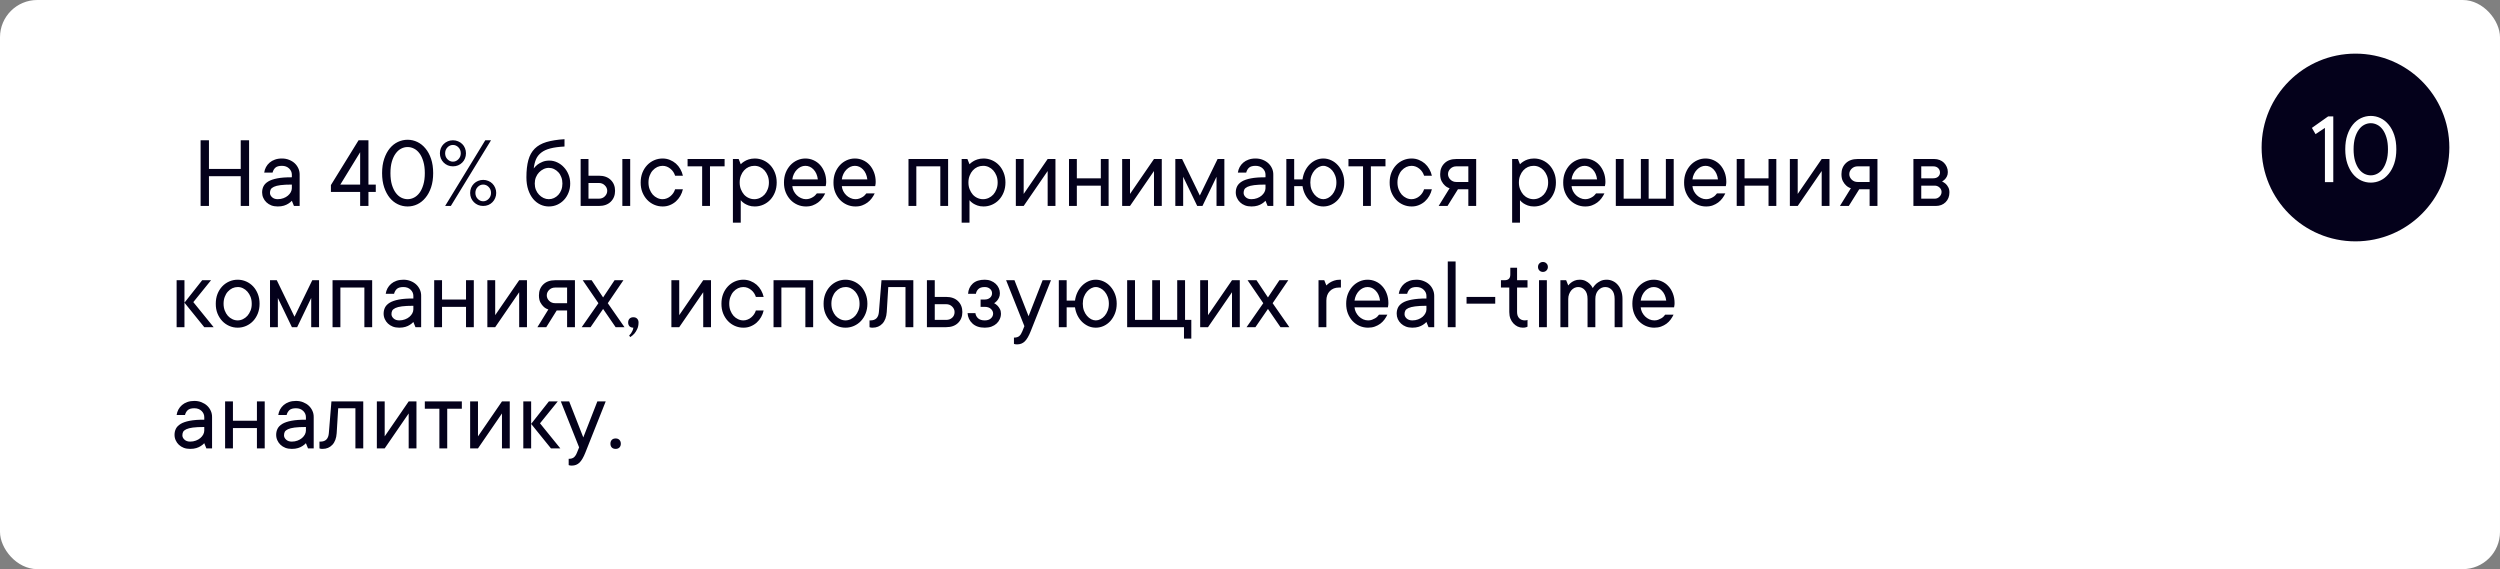
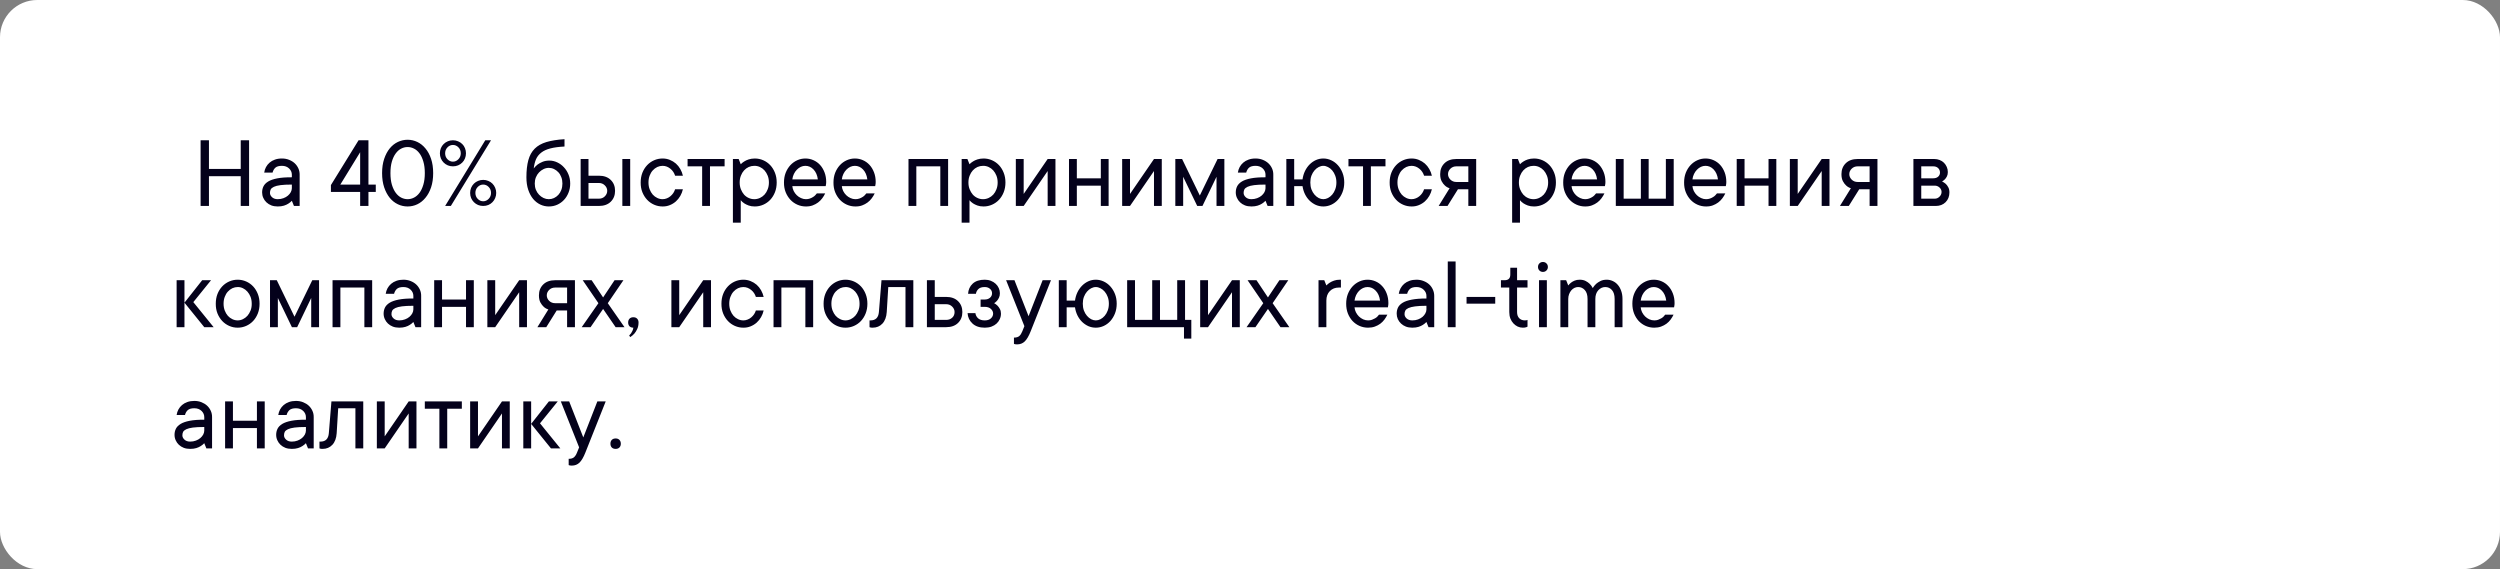
<svg xmlns="http://www.w3.org/2000/svg" viewBox="0 0 495 112.688" fill="none">
  <rect x="0" y="0" width="495" height="112.688" fill="#808080" stroke="none" />
  <rect width="495" height="112.688" rx="7.375" fill="white" />
-   <circle cx="466.385" cy="29.204" r="18.585" fill="#04011B" />
  <path d="M49.318 27.773V40.779H47.665V34.891H41.373V40.779H39.719V27.773H41.373V33.449H47.665V27.773H49.318ZM55.822 31.382C56.333 31.382 56.806 31.47 57.243 31.645C57.68 31.819 58.05 32.048 58.352 32.33C58.662 32.619 58.904 32.959 59.078 33.349C59.253 33.732 59.337 34.145 59.331 34.589V40.779H58.201L57.788 39.751C57.58 39.973 57.344 40.164 57.082 40.326C56.847 40.48 56.558 40.611 56.215 40.719C55.872 40.827 55.465 40.88 54.995 40.88C54.524 40.88 54.101 40.81 53.724 40.669C53.348 40.521 53.025 40.319 52.757 40.064C52.487 39.808 52.279 39.513 52.131 39.176C51.977 38.84 51.9 38.481 51.9 38.097C51.9 37.654 51.99 37.251 52.172 36.888C52.353 36.525 52.662 36.209 53.099 35.94C53.543 35.671 54.145 35.462 54.904 35.315C55.67 35.167 56.632 35.096 57.788 35.103V34.589C57.788 34.118 57.606 33.708 57.243 33.358C56.88 33.009 56.407 32.834 55.822 32.834C55.243 32.834 54.817 32.952 54.541 33.187C54.266 33.429 54.074 33.758 53.967 34.175H52.313C52.367 33.792 52.484 33.429 52.666 33.086C52.847 32.75 53.086 32.455 53.382 32.199C53.677 31.944 54.027 31.745 54.43 31.604C54.834 31.456 55.297 31.382 55.822 31.382ZM54.995 39.438C55.405 39.438 55.785 39.371 56.134 39.237C56.477 39.109 56.77 38.941 57.011 38.733C57.254 38.524 57.441 38.296 57.576 38.047C57.711 37.792 57.781 37.533 57.788 37.271V36.545C56.853 36.545 56.104 36.582 55.539 36.656C54.975 36.73 54.538 36.84 54.228 36.989C53.919 37.136 53.711 37.308 53.603 37.503C53.502 37.704 53.452 37.936 53.452 38.198C53.452 38.514 53.593 38.8 53.876 39.056C54.151 39.311 54.524 39.438 54.995 39.438ZM74.404 37.997H72.952V40.779H71.309V37.997H65.521V36.645L70.996 27.773H72.952V36.545H74.404V37.997ZM71.309 36.545V30.142L67.386 36.545H71.309ZM77.308 34.276C77.308 35.157 77.402 35.92 77.591 36.565C77.785 37.21 78.041 37.748 78.357 38.178C78.673 38.602 79.032 38.917 79.436 39.126C79.846 39.334 80.269 39.438 80.706 39.438C81.15 39.438 81.573 39.334 81.977 39.126C82.386 38.917 82.749 38.602 83.066 38.178C83.381 37.748 83.633 37.21 83.822 36.565C84.016 35.92 84.114 35.157 84.114 34.276C84.114 33.395 84.016 32.633 83.822 31.987C83.633 31.335 83.381 30.797 83.066 30.374C82.749 29.944 82.386 29.628 81.977 29.426C81.573 29.218 81.15 29.114 80.706 29.114C80.262 29.114 79.839 29.218 79.436 29.426C79.032 29.628 78.673 29.944 78.357 30.374C78.041 30.797 77.785 31.335 77.591 31.987C77.402 32.633 77.308 33.395 77.308 34.276ZM85.767 34.276C85.767 35.338 85.63 36.279 85.354 37.099C85.079 37.913 84.706 38.602 84.235 39.166C83.771 39.731 83.237 40.158 82.632 40.447C82.027 40.736 81.385 40.88 80.706 40.88C80.034 40.88 79.392 40.736 78.78 40.447C78.168 40.158 77.631 39.731 77.167 39.166C76.71 38.602 76.344 37.913 76.068 37.099C75.792 36.279 75.654 35.338 75.654 34.276C75.654 33.214 75.792 32.273 76.068 31.453C76.344 30.633 76.71 29.944 77.167 29.386C77.631 28.821 78.168 28.395 78.78 28.105C79.392 27.817 80.034 27.672 80.706 27.672C81.378 27.672 82.017 27.817 82.622 28.105C83.234 28.395 83.771 28.821 84.235 29.386C84.706 29.944 85.079 30.633 85.354 31.453C85.63 32.273 85.767 33.214 85.767 34.276ZM88.137 40.779L96.082 27.773H97.222L89.266 40.779H88.137ZM88.137 30.354C88.137 30.825 88.292 31.218 88.601 31.534C88.91 31.849 89.27 32.008 89.68 32.008C90.09 32.008 90.449 31.849 90.758 31.534C91.075 31.211 91.233 30.818 91.233 30.354C91.233 29.884 91.078 29.49 90.769 29.174C90.46 28.858 90.097 28.7 89.68 28.7C89.27 28.7 88.91 28.858 88.601 29.174C88.292 29.49 88.137 29.884 88.137 30.354ZM92.261 30.354C92.261 30.71 92.197 31.046 92.069 31.362C91.942 31.678 91.76 31.954 91.525 32.189C91.29 32.424 91.014 32.609 90.698 32.743C90.382 32.871 90.043 32.935 89.68 32.935C89.323 32.935 88.987 32.871 88.671 32.743C88.356 32.609 88.08 32.424 87.845 32.189C87.609 31.954 87.424 31.678 87.29 31.362C87.162 31.046 87.099 30.71 87.099 30.354C87.099 29.998 87.162 29.662 87.29 29.346C87.424 29.023 87.609 28.747 87.845 28.519C88.08 28.284 88.356 28.102 88.671 27.974C88.987 27.84 89.323 27.773 89.68 27.773C90.036 27.773 90.372 27.84 90.688 27.974C91.011 28.102 91.29 28.284 91.525 28.519C91.76 28.747 91.942 29.023 92.069 29.346C92.197 29.662 92.261 29.998 92.261 30.354ZM94.126 38.198C94.126 38.669 94.281 39.062 94.59 39.378C94.899 39.694 95.259 39.852 95.669 39.852C96.079 39.852 96.439 39.694 96.748 39.378C97.064 39.062 97.222 38.669 97.222 38.198C97.222 37.728 97.067 37.334 96.758 37.019C96.449 36.703 96.086 36.545 95.669 36.545C95.259 36.545 94.899 36.703 94.59 37.019C94.281 37.334 94.126 37.728 94.126 38.198ZM98.25 38.198C98.25 38.554 98.183 38.891 98.049 39.206C97.921 39.523 97.739 39.798 97.504 40.033C97.275 40.269 97.003 40.453 96.687 40.588C96.371 40.716 96.032 40.779 95.669 40.779C95.313 40.779 94.977 40.716 94.66 40.588C94.345 40.453 94.069 40.269 93.834 40.033C93.599 39.798 93.414 39.523 93.279 39.206C93.151 38.891 93.088 38.554 93.088 38.198C93.088 37.842 93.151 37.506 93.279 37.19C93.414 36.874 93.599 36.599 93.834 36.363C94.069 36.128 94.345 35.947 94.66 35.819C94.977 35.684 95.313 35.617 95.669 35.617C96.025 35.617 96.361 35.684 96.677 35.819C97 35.947 97.275 36.128 97.504 36.363C97.739 36.599 97.921 36.874 98.049 37.19C98.183 37.506 98.25 37.842 98.25 38.198ZM105.681 33.349C105.889 33.073 106.141 32.818 106.437 32.582C106.7 32.387 107.022 32.209 107.405 32.048C107.795 31.88 108.252 31.796 108.776 31.796C109.314 31.796 109.832 31.913 110.329 32.149C110.834 32.384 111.274 32.706 111.65 33.117C112.033 33.52 112.336 33.997 112.558 34.548C112.786 35.093 112.9 35.691 112.9 36.343C112.9 36.989 112.79 37.587 112.568 38.138C112.353 38.689 112.053 39.17 111.67 39.58C111.294 39.983 110.847 40.302 110.329 40.538C109.819 40.766 109.264 40.88 108.666 40.88C108.074 40.88 107.51 40.753 106.972 40.497C106.441 40.242 105.97 39.872 105.56 39.388C105.157 38.898 104.834 38.296 104.592 37.583C104.35 36.864 104.229 36.037 104.229 35.103C104.229 33.765 104.357 32.633 104.612 31.705C104.868 30.777 105.288 30.021 105.873 29.436C106.457 28.852 107.231 28.415 108.192 28.125C109.16 27.837 110.353 27.648 111.771 27.561V29.013C110.655 29.067 109.724 29.191 108.978 29.386C108.239 29.574 107.637 29.85 107.173 30.213C106.71 30.569 106.364 31.006 106.135 31.523C105.913 32.041 105.762 32.65 105.681 33.349ZM108.666 39.438C109.022 39.438 109.361 39.364 109.684 39.217C110.013 39.062 110.302 38.85 110.551 38.581C110.8 38.312 110.995 37.99 111.136 37.614C111.284 37.23 111.358 36.807 111.358 36.343C111.358 35.873 111.284 35.449 111.136 35.073C110.995 34.69 110.8 34.367 110.551 34.105C110.302 33.836 110.017 33.624 109.694 33.469C109.371 33.315 109.028 33.237 108.666 33.237C108.309 33.237 107.963 33.318 107.627 33.48C107.291 33.641 106.992 33.859 106.73 34.135C106.468 34.41 106.259 34.736 106.105 35.113C105.957 35.489 105.883 35.9 105.883 36.343C105.883 36.787 105.957 37.197 106.105 37.573C106.259 37.95 106.468 38.276 106.73 38.551C106.992 38.827 107.291 39.045 107.627 39.206C107.963 39.361 108.309 39.438 108.666 39.438ZM124.778 31.483V40.779H123.225V31.483H124.778ZM118.587 34.79C119.575 34.79 120.355 35.069 120.926 35.627C121.498 36.185 121.783 36.904 121.783 37.785C121.783 38.666 121.498 39.385 120.926 39.943C120.355 40.501 119.575 40.779 118.587 40.779H114.968V31.483H116.52V34.79H118.587ZM118.587 39.338C119.058 39.338 119.448 39.183 119.757 38.874C120.073 38.558 120.231 38.195 120.231 37.785C120.231 37.375 120.073 37.015 119.757 36.706C119.441 36.39 119.051 36.232 118.587 36.232H116.52V39.338H118.587ZM131.19 32.834C130.834 32.834 130.485 32.911 130.142 33.066C129.806 33.227 129.507 33.453 129.245 33.742C128.982 34.031 128.778 34.377 128.63 34.78C128.475 35.184 128.398 35.634 128.398 36.131C128.398 36.629 128.475 37.079 128.63 37.483C128.784 37.886 128.989 38.235 129.245 38.531C129.507 38.82 129.806 39.042 130.142 39.197C130.478 39.358 130.828 39.438 131.19 39.438C131.493 39.438 131.779 39.382 132.048 39.267C132.316 39.16 132.555 39.015 132.763 38.834C132.979 38.652 133.163 38.447 133.318 38.218C133.473 37.983 133.59 37.734 133.671 37.472H135.214C135.106 37.943 134.935 38.383 134.7 38.793C134.464 39.203 134.172 39.566 133.822 39.882C133.473 40.191 133.073 40.437 132.622 40.618C132.172 40.8 131.695 40.887 131.19 40.88C130.599 40.88 130.038 40.763 129.507 40.528C128.976 40.292 128.515 39.966 128.125 39.55C127.736 39.133 127.423 38.635 127.188 38.057C126.959 37.479 126.848 36.837 126.855 36.131C126.855 35.432 126.966 34.794 127.188 34.216C127.416 33.638 127.729 33.137 128.125 32.713C128.515 32.297 128.976 31.971 129.507 31.735C130.038 31.5 130.599 31.382 131.19 31.382C131.702 31.382 132.179 31.473 132.622 31.654C133.073 31.836 133.473 32.078 133.822 32.38C134.172 32.69 134.464 33.053 134.7 33.469C134.935 33.88 135.106 34.32 135.214 34.79H133.671C133.59 34.528 133.473 34.279 133.318 34.044C133.163 33.809 132.979 33.604 132.763 33.429C132.548 33.248 132.31 33.103 132.048 32.995C131.779 32.888 131.493 32.834 131.19 32.834ZM136.141 31.483H143.471V32.935H140.578V40.779H139.025V32.935H136.141V31.483ZM146.456 36.131C146.456 36.629 146.537 37.079 146.698 37.483C146.859 37.886 147.068 38.235 147.323 38.531C147.585 38.82 147.891 39.042 148.241 39.197C148.59 39.358 148.96 39.438 149.35 39.438C149.733 39.438 150.102 39.358 150.459 39.197C150.809 39.035 151.114 38.813 151.376 38.531C151.638 38.242 151.847 37.892 152.001 37.483C152.163 37.079 152.244 36.629 152.244 36.131C152.244 35.634 152.163 35.184 152.001 34.78C151.84 34.377 151.632 34.031 151.376 33.742C151.114 33.453 150.809 33.227 150.459 33.066C150.109 32.905 149.739 32.828 149.35 32.834C148.966 32.834 148.597 32.911 148.241 33.066C147.891 33.227 147.585 33.453 147.323 33.742C147.061 34.031 146.852 34.377 146.698 34.78C146.537 35.184 146.456 35.634 146.456 36.131ZM146.668 32.522C146.863 32.313 147.095 32.129 147.363 31.967C147.599 31.812 147.888 31.678 148.231 31.564C148.573 31.45 148.98 31.389 149.451 31.382C150.042 31.382 150.603 31.5 151.135 31.735C151.666 31.971 152.126 32.297 152.516 32.713C152.905 33.13 153.215 33.631 153.443 34.216C153.672 34.794 153.786 35.432 153.786 36.131C153.786 36.831 153.672 37.472 153.443 38.057C153.215 38.635 152.905 39.133 152.516 39.55C152.126 39.966 151.666 40.292 151.135 40.528C150.603 40.763 150.042 40.88 149.451 40.88C148.98 40.88 148.573 40.816 148.231 40.689C147.888 40.561 147.599 40.42 147.363 40.265C147.088 40.084 146.856 39.876 146.668 39.64V44.087H145.115V31.483H146.254L146.668 32.522ZM163.385 38.299C163.231 38.629 163.036 38.951 162.8 39.267C162.565 39.583 162.289 39.859 161.974 40.094C161.657 40.329 161.301 40.521 160.905 40.669C160.508 40.816 160.061 40.887 159.564 40.88C158.972 40.88 158.411 40.763 157.88 40.528C157.349 40.292 156.888 39.966 156.499 39.55C156.108 39.133 155.796 38.635 155.561 38.057C155.332 37.479 155.221 36.837 155.228 36.131C155.228 35.432 155.339 34.794 155.561 34.216C155.789 33.638 156.099 33.137 156.488 32.713C156.871 32.297 157.322 31.971 157.839 31.735C158.357 31.5 158.898 31.382 159.463 31.382C160.028 31.382 160.559 31.493 161.056 31.715C161.56 31.937 161.997 32.249 162.367 32.653C162.736 33.056 163.032 33.547 163.254 34.125C163.476 34.696 163.587 35.331 163.587 36.031C163.587 36.165 163.58 36.282 163.566 36.383C163.553 36.477 163.54 36.558 163.526 36.626C163.513 36.706 163.499 36.783 163.486 36.857H156.881C156.909 37.187 156.999 37.509 157.154 37.825C157.315 38.141 157.517 38.417 157.759 38.652C158.001 38.887 158.28 39.075 158.596 39.217C158.911 39.364 159.234 39.438 159.564 39.438C159.853 39.438 160.112 39.398 160.34 39.318C160.569 39.237 160.774 39.139 160.955 39.025C161.143 38.917 161.298 38.797 161.419 38.662C161.54 38.535 161.644 38.413 161.732 38.299H163.385ZM159.463 32.834C159.147 32.834 158.845 32.901 158.555 33.036C158.273 33.17 158.018 33.355 157.789 33.59C157.554 33.826 157.356 34.108 157.194 34.438C157.033 34.767 156.929 35.127 156.881 35.516H161.933C161.826 34.69 161.54 34.034 161.076 33.55C160.619 33.073 160.081 32.834 159.463 32.834ZM173.185 38.299C173.031 38.629 172.836 38.951 172.601 39.267C172.365 39.583 172.09 39.859 171.774 40.094C171.458 40.329 171.102 40.521 170.705 40.669C170.309 40.816 169.862 40.887 169.364 40.88C168.773 40.88 168.211 40.763 167.68 40.528C167.149 40.292 166.689 39.966 166.299 39.55C165.909 39.133 165.596 38.635 165.361 38.057C165.133 37.479 165.022 36.837 165.029 36.131C165.029 35.432 165.139 34.794 165.361 34.216C165.59 33.638 165.899 33.137 166.289 32.713C166.672 32.297 167.122 31.971 167.64 31.735C168.157 31.5 168.699 31.382 169.263 31.382C169.828 31.382 170.359 31.493 170.856 31.715C171.361 31.937 171.798 32.249 172.167 32.653C172.537 33.056 172.833 33.547 173.054 34.125C173.276 34.696 173.387 35.331 173.387 36.031C173.387 36.165 173.381 36.282 173.367 36.383C173.353 36.477 173.34 36.558 173.327 36.626C173.313 36.706 173.3 36.783 173.286 36.857H166.682C166.709 37.187 166.8 37.509 166.954 37.825C167.116 38.141 167.317 38.417 167.559 38.652C167.801 38.887 168.08 39.075 168.396 39.217C168.712 39.364 169.035 39.438 169.364 39.438C169.653 39.438 169.912 39.398 170.141 39.318C170.369 39.237 170.574 39.139 170.756 39.025C170.944 38.917 171.098 38.797 171.219 38.662C171.34 38.535 171.445 38.413 171.532 38.299H173.185ZM169.263 32.834C168.947 32.834 168.645 32.901 168.356 33.036C168.073 33.17 167.818 33.355 167.589 33.59C167.354 33.826 167.156 34.108 166.995 34.438C166.833 34.767 166.729 35.127 166.682 35.516H171.733C171.626 34.69 171.34 34.034 170.876 33.55C170.419 33.073 169.882 32.834 169.263 32.834ZM187.725 31.483V40.779H186.182V32.935H181.433V40.779H179.881V31.483H187.725ZM191.748 36.131C191.748 36.629 191.828 37.079 191.99 37.483C192.151 37.886 192.359 38.235 192.615 38.531C192.877 38.82 193.183 39.042 193.532 39.197C193.882 39.358 194.252 39.438 194.642 39.438C195.025 39.438 195.394 39.358 195.751 39.197C196.1 39.035 196.406 38.813 196.668 38.531C196.93 38.242 197.139 37.892 197.293 37.483C197.455 37.079 197.536 36.629 197.536 36.131C197.536 35.634 197.455 35.184 197.293 34.78C197.132 34.377 196.924 34.031 196.668 33.742C196.406 33.453 196.1 33.227 195.751 33.066C195.401 32.905 195.031 32.828 194.642 32.834C194.258 32.834 193.889 32.911 193.532 33.066C193.183 33.227 192.877 33.453 192.615 33.742C192.353 34.031 192.144 34.377 191.99 34.78C191.828 35.184 191.748 35.634 191.748 36.131ZM191.96 32.522C192.155 32.313 192.387 32.129 192.655 31.967C192.891 31.812 193.18 31.678 193.523 31.564C193.865 31.45 194.272 31.389 194.743 31.382C195.334 31.382 195.895 31.5 196.426 31.735C196.958 31.971 197.418 32.297 197.808 32.713C198.197 33.13 198.507 33.631 198.735 34.216C198.964 34.794 199.078 35.432 199.078 36.131C199.078 36.831 198.964 37.472 198.735 38.057C198.507 38.635 198.197 39.133 197.808 39.55C197.418 39.966 196.958 40.292 196.426 40.528C195.895 40.763 195.334 40.88 194.743 40.88C194.272 40.88 193.865 40.816 193.523 40.689C193.18 40.561 192.891 40.42 192.655 40.265C192.38 40.084 192.148 39.876 191.96 39.64V44.087H190.407V31.483H191.546L191.96 32.522ZM208.98 31.483V40.779H207.437V33.863L202.688 40.779H201.135V31.483H202.688V38.4L207.437 31.483H208.98ZM219.506 31.483V40.779H217.963V36.757H213.214V40.779H211.661V31.483H213.214V35.304H217.963V31.483H219.506ZM230.032 31.483V40.779H228.49V33.863L223.741 40.779H222.188V31.483H223.741V38.4L228.49 31.483H230.032ZM237.05 40.779L234.267 35.002V40.779H232.714V31.483H234.055L237.564 38.712L241.083 31.483H242.424V40.779H240.871V35.002L238.089 40.779H237.05ZM248.605 31.382C249.116 31.382 249.589 31.47 250.028 31.645C250.463 31.819 250.833 32.048 251.135 32.33C251.445 32.619 251.688 32.959 251.863 33.349C252.037 33.732 252.12 34.145 252.113 34.589V40.779H250.985L250.57 39.751C250.363 39.973 250.127 40.164 249.865 40.326C249.63 40.48 249.341 40.611 248.998 40.719C248.655 40.827 248.249 40.88 247.778 40.88C247.308 40.88 246.884 40.81 246.508 40.669C246.131 40.521 245.809 40.319 245.54 40.064C245.271 39.808 245.062 39.513 244.915 39.176C244.76 38.84 244.683 38.481 244.683 38.097C244.683 37.654 244.774 37.251 244.955 36.888C245.137 36.525 245.446 36.209 245.882 35.94C246.326 35.671 246.928 35.462 247.687 35.315C248.453 35.167 249.415 35.096 250.57 35.103V34.589C250.57 34.118 250.39 33.708 250.028 33.358C249.663 33.009 249.19 32.834 248.605 32.834C248.027 32.834 247.6 32.952 247.324 33.187C247.049 33.429 246.857 33.758 246.75 34.175H245.096C245.15 33.792 245.268 33.429 245.449 33.086C245.631 32.75 245.869 32.455 246.165 32.199C246.46 31.944 246.81 31.745 247.214 31.604C247.617 31.456 248.081 31.382 248.605 31.382ZM247.778 39.438C248.188 39.438 248.568 39.371 248.917 39.237C249.26 39.109 249.553 38.941 249.795 38.733C250.037 38.524 250.225 38.296 250.36 38.047C250.493 37.792 250.565 37.533 250.57 37.271V36.545C249.637 36.545 248.887 36.582 248.322 36.656C247.758 36.73 247.321 36.84 247.012 36.989C246.702 37.136 246.494 37.308 246.387 37.503C246.286 37.704 246.236 37.936 246.236 38.198C246.236 38.514 246.376 38.8 246.659 39.056C246.935 39.311 247.308 39.438 247.778 39.438ZM254.695 31.483H256.248V35.516H257.9C257.983 34.925 258.142 34.377 258.385 33.873C258.627 33.369 258.933 32.932 259.303 32.562C259.673 32.192 260.085 31.903 260.543 31.695C261.007 31.486 261.5 31.382 262.025 31.382C262.562 31.382 263.085 31.5 263.587 31.735C264.092 31.971 264.533 32.3 264.91 32.724C265.285 33.14 265.587 33.638 265.815 34.216C266.045 34.794 266.16 35.432 266.16 36.131C266.16 36.831 266.045 37.472 265.815 38.057C265.587 38.635 265.285 39.136 264.91 39.559C264.533 39.976 264.092 40.302 263.587 40.538C263.085 40.766 262.562 40.88 262.025 40.88C261.5 40.88 261.007 40.779 260.543 40.578C260.085 40.37 259.673 40.087 259.303 39.731C258.933 39.368 258.627 38.941 258.385 38.45C258.142 37.953 257.983 37.422 257.9 36.857H256.248V40.779H254.695V31.483ZM259.445 36.131C259.445 36.629 259.517 37.083 259.665 37.492C259.82 37.896 260.022 38.242 260.27 38.531C260.52 38.82 260.795 39.045 261.098 39.206C261.4 39.361 261.71 39.438 262.025 39.438C262.327 39.438 262.632 39.361 262.942 39.206C263.252 39.045 263.53 38.82 263.78 38.531C264.027 38.242 264.228 37.896 264.375 37.492C264.53 37.083 264.608 36.629 264.608 36.131C264.608 35.634 264.53 35.184 264.375 34.78C264.228 34.377 264.027 34.031 263.78 33.742C263.53 33.453 263.252 33.231 262.942 33.076C262.632 32.915 262.327 32.834 262.025 32.834C261.71 32.834 261.4 32.915 261.098 33.076C260.795 33.231 260.52 33.453 260.27 33.742C260.022 34.031 259.82 34.377 259.665 34.78C259.517 35.184 259.445 35.634 259.445 36.131ZM266.995 31.483H274.325V32.935H271.433V40.779H269.88V32.935H266.995V31.483ZM279.488 32.834C279.132 32.834 278.783 32.911 278.44 33.066C278.105 33.227 277.805 33.453 277.543 33.742C277.28 34.031 277.075 34.377 276.928 34.78C276.772 35.184 276.695 35.634 276.695 36.131C276.695 36.629 276.772 37.079 276.928 37.483C277.082 37.886 277.288 38.235 277.543 38.531C277.805 38.82 278.105 39.042 278.44 39.197C278.775 39.358 279.125 39.438 279.488 39.438C279.79 39.438 280.077 39.382 280.345 39.267C280.615 39.16 280.853 39.015 281.062 38.834C281.277 38.652 281.462 38.447 281.615 38.218C281.77 37.983 281.887 37.734 281.97 37.472H283.512C283.405 37.943 283.233 38.383 282.998 38.793C282.762 39.203 282.47 39.566 282.12 39.882C281.77 40.191 281.37 40.437 280.92 40.618C280.47 40.8 279.993 40.887 279.488 40.88C278.897 40.88 278.335 40.763 277.805 40.528C277.272 40.292 276.812 39.966 276.423 39.55C276.033 39.133 275.72 38.635 275.485 38.057C275.257 37.479 275.145 36.837 275.152 36.131C275.152 35.432 275.265 34.794 275.485 34.216C275.715 33.638 276.027 33.137 276.423 32.713C276.812 32.297 277.272 31.971 277.805 31.735C278.335 31.5 278.897 31.382 279.488 31.382C280 31.382 280.478 31.473 280.92 31.654C281.37 31.836 281.77 32.078 282.12 32.38C282.47 32.69 282.762 33.053 282.998 33.469C283.233 33.88 283.405 34.32 283.512 34.79H281.97C281.887 34.528 281.77 34.279 281.615 34.044C281.462 33.809 281.277 33.604 281.062 33.429C280.848 33.248 280.608 33.103 280.345 32.995C280.077 32.888 279.79 32.834 279.488 32.834ZM288.675 37.472L286.608 40.779H284.853L287.02 37.271C286.665 37.163 286.355 36.985 286.092 36.736C285.858 36.528 285.642 36.246 285.447 35.889C285.252 35.526 285.155 35.056 285.155 34.478C285.155 33.597 285.44 32.878 286.012 32.32C286.582 31.762 287.368 31.483 288.363 31.483H292.283V40.779H290.73V37.472H288.675ZM288.363 32.935C287.89 32.935 287.498 33.09 287.183 33.399C286.865 33.708 286.707 34.068 286.707 34.478C286.707 34.888 286.865 35.251 287.183 35.567C287.498 35.876 287.89 36.031 288.363 36.031H290.73V32.935H288.363ZM300.743 36.131C300.743 36.629 300.822 37.079 300.985 37.483C301.147 37.886 301.355 38.235 301.61 38.531C301.873 38.82 302.178 39.042 302.527 39.197C302.877 39.358 303.248 39.438 303.637 39.438C304.02 39.438 304.39 39.358 304.745 39.197C305.095 39.035 305.402 38.813 305.663 38.531C305.925 38.242 306.135 37.892 306.288 37.483C306.45 37.079 306.53 36.629 306.53 36.131C306.53 35.634 306.45 35.184 306.288 34.78C306.127 34.377 305.92 34.031 305.663 33.742C305.402 33.453 305.095 33.227 304.745 33.066C304.397 32.905 304.027 32.828 303.637 32.834C303.252 32.834 302.885 32.911 302.527 33.066C302.178 33.227 301.873 33.453 301.61 33.742C301.348 34.031 301.14 34.377 300.985 34.78C300.822 35.184 300.743 35.634 300.743 36.131ZM300.955 32.522C301.15 32.313 301.382 32.129 301.65 31.967C301.885 31.812 302.175 31.678 302.517 31.564C302.86 31.45 303.267 31.389 303.738 31.382C304.33 31.382 304.89 31.5 305.423 31.735C305.952 31.971 306.413 32.297 306.803 32.713C307.192 33.13 307.502 33.631 307.73 34.216C307.96 34.794 308.072 35.432 308.072 36.131C308.072 36.831 307.96 37.472 307.73 38.057C307.502 38.635 307.192 39.133 306.803 39.55C306.413 39.966 305.952 40.292 305.423 40.528C304.89 40.763 304.33 40.88 303.738 40.88C303.267 40.88 302.86 40.816 302.517 40.689C302.175 40.561 301.885 40.42 301.65 40.265C301.375 40.084 301.142 39.876 300.955 39.64V44.087H299.402V31.483H300.543L300.955 32.522ZM317.673 38.299C317.517 38.629 317.322 38.951 317.087 39.267C316.853 39.583 316.577 39.859 316.26 40.094C315.945 40.329 315.587 40.521 315.192 40.669C314.795 40.816 314.348 40.887 313.85 40.88C313.26 40.88 312.697 40.763 312.168 40.528C311.635 40.292 311.175 39.966 310.785 39.55C310.395 39.133 310.082 38.635 309.848 38.057C309.62 37.479 309.507 36.837 309.515 36.131C309.515 35.432 309.625 34.794 309.848 34.216C310.077 33.638 310.385 33.137 310.775 32.713C311.158 32.297 311.61 31.971 312.127 31.735C312.645 31.5 313.185 31.382 313.75 31.382C314.315 31.382 314.845 31.493 315.342 31.715C315.848 31.937 316.285 32.249 316.652 32.653C317.022 33.056 317.32 33.547 317.54 34.125C317.762 34.696 317.873 35.331 317.873 36.031C317.873 36.165 317.868 36.282 317.853 36.383C317.84 36.477 317.827 36.558 317.812 36.626C317.8 36.706 317.788 36.783 317.772 36.857H311.168C311.195 37.187 311.288 37.509 311.44 37.825C311.603 38.141 311.805 38.417 312.045 38.652C312.288 38.887 312.567 39.075 312.882 39.217C313.197 39.364 313.522 39.438 313.85 39.438C314.14 39.438 314.397 39.398 314.627 39.318C314.855 39.237 315.06 39.139 315.243 39.025C315.43 38.917 315.585 38.797 315.705 38.662C315.827 38.535 315.93 38.413 316.017 38.299H317.673ZM313.75 32.834C313.435 32.834 313.132 32.901 312.842 33.036C312.56 33.17 312.305 33.355 312.075 33.59C311.84 33.826 311.642 34.108 311.48 34.438C311.32 34.767 311.215 35.127 311.168 35.516H316.22C316.113 34.69 315.827 34.034 315.363 33.55C314.905 33.073 314.368 32.834 313.75 32.834ZM331.395 31.483V40.779H319.93V31.483H321.483V39.338H324.892V31.483H326.435V39.338H329.842V31.483H331.395ZM341.608 38.299C341.455 38.629 341.26 38.951 341.025 39.267C340.788 39.583 340.512 39.859 340.197 40.094C339.88 40.329 339.525 40.521 339.127 40.669C338.733 40.816 338.285 40.887 337.788 40.88C337.195 40.88 336.635 40.763 336.103 40.528C335.572 40.292 335.113 39.966 334.723 39.55C334.332 39.133 334.02 38.635 333.785 38.057C333.555 37.479 333.445 36.837 333.452 36.131C333.452 35.432 333.562 34.794 333.785 34.216C334.012 33.638 334.322 33.137 334.712 32.713C335.095 32.297 335.545 31.971 336.062 31.735C336.58 31.5 337.123 31.382 337.688 31.382C338.25 31.382 338.783 31.493 339.28 31.715C339.783 31.937 340.22 32.249 340.59 32.653C340.96 33.056 341.255 33.547 341.478 34.125C341.7 34.696 341.81 35.331 341.81 36.031C341.81 36.165 341.803 36.282 341.79 36.383C341.777 36.477 341.762 36.558 341.75 36.626C341.738 36.706 341.723 36.783 341.71 36.857H335.105C335.132 37.187 335.223 37.509 335.377 37.825C335.54 38.141 335.74 38.417 335.983 38.652C336.225 38.887 336.502 39.075 336.82 39.217C337.135 39.364 337.457 39.438 337.788 39.438C338.077 39.438 338.335 39.398 338.562 39.318C338.793 39.237 338.998 39.139 339.178 39.025C339.368 38.917 339.522 38.797 339.642 38.662C339.762 38.535 339.868 38.413 339.955 38.299H341.608ZM337.688 32.834C337.37 32.834 337.067 32.901 336.78 33.036C336.498 33.17 336.24 33.355 336.012 33.59C335.777 33.826 335.58 34.108 335.418 34.438C335.257 34.767 335.152 35.127 335.105 35.516H340.158C340.05 34.69 339.762 34.034 339.3 33.55C338.842 33.073 338.305 32.834 337.688 32.834ZM351.712 31.483V40.779H350.17V36.757H345.42V40.779H343.868V31.483H345.42V35.304H350.17V31.483H351.712ZM362.238 31.483V40.779H360.695V33.863L355.947 40.779H354.392V31.483H355.947V38.4L360.695 31.483H362.238ZM368.127 37.472L366.06 40.779H364.305L366.473 37.271C366.118 37.163 365.808 36.985 365.545 36.736C365.31 36.528 365.095 36.246 364.9 35.889C364.705 35.526 364.608 35.056 364.608 34.478C364.608 33.597 364.892 32.878 365.465 32.32C366.035 31.762 366.82 31.483 367.815 31.483H371.735V40.779H370.183V37.472H368.127ZM367.815 32.935C367.342 32.935 366.95 33.09 366.635 33.399C366.317 33.708 366.16 34.068 366.16 34.478C366.16 34.888 366.317 35.251 366.635 35.567C366.95 35.876 367.342 36.031 367.815 36.031H370.183V32.935H367.815ZM384.53 35.93C384.793 36.051 385.035 36.209 385.257 36.404C385.438 36.572 385.603 36.794 385.75 37.069C385.905 37.338 385.983 37.681 385.983 38.097C385.983 38.884 385.73 39.529 385.228 40.033C384.723 40.531 384.077 40.779 383.29 40.779H378.855V31.483H382.988C383.373 31.483 383.728 31.55 384.058 31.685C384.387 31.812 384.67 31.994 384.905 32.229C385.14 32.465 385.325 32.74 385.46 33.056C385.6 33.372 385.67 33.708 385.67 34.065C385.67 34.407 385.61 34.693 385.49 34.922C385.375 35.15 385.243 35.342 385.095 35.496C384.928 35.664 384.74 35.809 384.53 35.93ZM380.408 32.935V35.304H382.777C383.188 35.304 383.512 35.197 383.755 34.982C383.998 34.76 384.118 34.491 384.118 34.175C384.118 33.819 383.998 33.523 383.755 33.288C383.52 33.053 383.192 32.935 382.777 32.935H380.408ZM383.09 39.338C383.445 39.338 383.757 39.203 384.027 38.934C384.295 38.666 384.43 38.353 384.43 37.997C384.43 37.842 384.397 37.691 384.33 37.543C384.262 37.388 384.165 37.254 384.038 37.14C383.915 37.019 383.772 36.925 383.603 36.857C383.442 36.79 383.27 36.757 383.09 36.757H380.408V39.338H383.09ZM36.523 64.779H34.971V55.483H36.523V64.779ZM40.445 64.779L36.523 59.93L40.032 55.483H41.786L38.278 59.819L42.3 64.779H40.445ZM44.267 60.131C44.267 60.629 44.344 61.079 44.499 61.483C44.653 61.886 44.858 62.235 45.114 62.531C45.376 62.82 45.675 63.042 46.011 63.197C46.347 63.358 46.697 63.438 47.06 63.438C47.416 63.438 47.762 63.358 48.098 63.197C48.434 63.035 48.73 62.813 48.986 62.531C49.241 62.242 49.449 61.892 49.611 61.483C49.772 61.079 49.849 60.629 49.843 60.131C49.843 59.634 49.765 59.184 49.611 58.78C49.449 58.377 49.241 58.031 48.986 57.742C48.73 57.453 48.434 57.227 48.098 57.066C47.762 56.905 47.416 56.828 47.06 56.834C46.703 56.834 46.354 56.911 46.011 57.066C45.675 57.227 45.376 57.453 45.114 57.742C44.852 58.031 44.647 58.377 44.499 58.78C44.344 59.184 44.267 59.634 44.267 60.131ZM51.395 60.131C51.395 60.831 51.281 61.472 51.053 62.057C50.824 62.635 50.515 63.133 50.125 63.55C49.735 63.966 49.275 64.292 48.743 64.528C48.212 64.763 47.651 64.88 47.06 64.88C46.468 64.88 45.907 64.763 45.376 64.528C44.845 64.292 44.385 63.966 43.995 63.55C43.605 63.133 43.292 62.635 43.057 62.057C42.828 61.479 42.717 60.837 42.724 60.131C42.724 59.432 42.835 58.794 43.057 58.216C43.285 57.638 43.598 57.137 43.995 56.713C44.385 56.297 44.845 55.971 45.376 55.735C45.907 55.5 46.468 55.382 47.06 55.382C47.651 55.382 48.212 55.5 48.743 55.735C49.275 55.971 49.735 56.297 50.125 56.713C50.515 57.13 50.824 57.631 51.053 58.216C51.281 58.794 51.395 59.432 51.395 60.131ZM57.798 64.779L55.015 59.002V64.779H53.462V55.483H54.803L58.312 62.712L61.831 55.483H63.172V64.779H61.619V59.002L58.837 64.779H57.798ZM73.689 55.483V64.779H72.146V56.935H67.397V64.779H65.844V55.483H73.689ZM79.879 55.382C80.39 55.382 80.864 55.47 81.301 55.645C81.738 55.819 82.108 56.048 82.41 56.33C82.719 56.619 82.961 56.959 83.136 57.349C83.311 57.732 83.395 58.145 83.388 58.589V64.779H82.259L81.845 63.751C81.637 63.973 81.402 64.165 81.139 64.326C80.904 64.481 80.615 64.612 80.272 64.719C79.93 64.826 79.523 64.88 79.052 64.88C78.582 64.88 78.159 64.81 77.782 64.669C77.406 64.521 77.083 64.319 76.814 64.064C76.545 63.808 76.337 63.513 76.189 63.176C76.034 62.84 75.957 62.481 75.957 62.097C75.957 61.654 76.048 61.251 76.229 60.888C76.411 60.525 76.72 60.209 77.157 59.94C77.6 59.671 78.202 59.462 78.962 59.315C79.728 59.167 80.689 59.096 81.845 59.103V58.589C81.845 58.118 81.664 57.708 81.301 57.358C80.938 57.009 80.464 56.834 79.879 56.834C79.301 56.834 78.874 56.952 78.599 57.187C78.323 57.429 78.132 57.758 78.024 58.175H76.371C76.424 57.792 76.542 57.429 76.723 57.086C76.905 56.75 77.144 56.455 77.439 56.199C77.735 55.944 78.085 55.745 78.488 55.604C78.891 55.456 79.355 55.382 79.879 55.382ZM79.052 63.438C79.463 63.438 79.842 63.371 80.192 63.237C80.534 63.109 80.827 62.941 81.069 62.733C81.311 62.524 81.499 62.296 81.634 62.047C81.768 61.792 81.839 61.533 81.845 61.271V60.545C80.911 60.545 80.162 60.582 79.597 60.656C79.032 60.73 78.595 60.84 78.286 60.989C77.977 61.136 77.769 61.308 77.661 61.503C77.56 61.704 77.51 61.936 77.51 62.198C77.51 62.514 77.651 62.8 77.933 63.056C78.209 63.311 78.582 63.438 79.052 63.438ZM93.814 55.483V64.779H92.271V60.757H87.522V64.779H85.969V55.483H87.522V59.304H92.271V55.483H93.814ZM104.34 55.483V64.779H102.797V57.863L98.049 64.779H96.496V55.483H98.049V62.4L102.797 55.483H104.34ZM110.228 61.472L108.162 64.779H106.407L108.575 61.271C108.219 61.163 107.909 60.985 107.647 60.736C107.412 60.528 107.197 60.246 107.002 59.889C106.807 59.526 106.71 59.056 106.71 58.478C106.71 57.597 106.995 56.878 107.567 56.32C108.138 55.762 108.921 55.483 109.916 55.483H113.838V64.779H112.285V61.472H110.228ZM109.916 56.935C109.445 56.935 109.052 57.09 108.736 57.399C108.42 57.708 108.262 58.068 108.262 58.478C108.262 58.888 108.42 59.251 108.736 59.567C109.052 59.876 109.445 60.031 109.916 60.031H112.285V56.935H109.916ZM120.341 60.031L123.649 64.779H121.894L119.414 61.17L116.933 64.779H115.179L118.486 60.031L115.381 55.483H117.145L119.414 58.891L121.683 55.483H123.437L120.341 60.031ZM125.403 64.88C125.087 64.88 124.835 64.79 124.647 64.608C124.466 64.42 124.375 64.168 124.375 63.852C124.375 63.536 124.466 63.284 124.647 63.096C124.835 62.907 125.087 62.813 125.403 62.813C125.719 62.813 125.968 62.907 126.149 63.096C126.338 63.284 126.431 63.536 126.431 63.852C126.431 64.349 126.344 64.779 126.169 65.142C126.001 65.505 125.817 65.805 125.615 66.04C125.366 66.316 125.091 66.551 124.788 66.746L124.576 66.433C124.711 66.299 124.835 66.154 124.949 65.999C125.043 65.865 125.134 65.704 125.222 65.516C125.316 65.327 125.376 65.116 125.403 64.88ZM140.779 55.483V64.779H139.237V57.863L134.488 64.779H132.935V55.483H134.488V62.4L139.237 55.483H140.779ZM147.182 56.834C146.826 56.834 146.476 56.911 146.133 57.066C145.797 57.227 145.498 57.453 145.236 57.742C144.974 58.031 144.769 58.377 144.621 58.78C144.466 59.184 144.389 59.634 144.389 60.131C144.389 60.629 144.466 61.079 144.621 61.483C144.775 61.886 144.981 62.235 145.236 62.531C145.498 62.82 145.797 63.042 146.133 63.197C146.47 63.358 146.819 63.438 147.182 63.438C147.484 63.438 147.77 63.382 148.039 63.267C148.308 63.16 148.547 63.015 148.755 62.834C148.97 62.652 149.155 62.447 149.31 62.218C149.464 61.983 149.582 61.734 149.662 61.472H151.205C151.097 61.943 150.926 62.383 150.691 62.793C150.456 63.203 150.163 63.566 149.814 63.882C149.464 64.192 149.064 64.437 148.614 64.618C148.163 64.8 147.686 64.887 147.182 64.88C146.59 64.88 146.029 64.763 145.498 64.528C144.967 64.292 144.507 63.966 144.117 63.55C143.727 63.133 143.414 62.635 143.179 62.057C142.951 61.479 142.839 60.837 142.846 60.131C142.846 59.432 142.957 58.794 143.179 58.216C143.407 57.638 143.72 57.137 144.117 56.713C144.507 56.297 144.967 55.971 145.498 55.735C146.029 55.5 146.59 55.382 147.182 55.382C147.693 55.382 148.17 55.473 148.614 55.654C149.064 55.836 149.464 56.078 149.814 56.38C150.163 56.69 150.456 57.053 150.691 57.469C150.926 57.88 151.097 58.32 151.205 58.79H149.662C149.582 58.528 149.464 58.279 149.31 58.044C149.155 57.809 148.97 57.604 148.755 57.429C148.54 57.248 148.301 57.103 148.039 56.995C147.77 56.888 147.484 56.834 147.182 56.834ZM161.006 55.483V64.779H159.463V56.935H154.714V64.779H153.161V55.483H161.006ZM164.615 60.131C164.615 60.629 164.692 61.079 164.847 61.483C165.001 61.886 165.207 62.235 165.462 62.531C165.724 62.82 166.023 63.042 166.359 63.197C166.696 63.358 167.045 63.438 167.408 63.438C167.764 63.438 168.111 63.358 168.446 63.197C168.783 63.035 169.078 62.813 169.334 62.531C169.589 62.242 169.798 61.892 169.959 61.483C170.12 61.079 170.198 60.629 170.191 60.131C170.191 59.634 170.113 59.184 169.959 58.78C169.798 58.377 169.589 58.031 169.334 57.742C169.078 57.453 168.783 57.227 168.446 57.066C168.111 56.905 167.764 56.828 167.408 56.834C167.052 56.834 166.702 56.911 166.359 57.066C166.023 57.227 165.724 57.453 165.462 57.742C165.2 58.031 164.995 58.377 164.847 58.78C164.692 59.184 164.615 59.634 164.615 60.131ZM171.744 60.131C171.744 60.831 171.63 61.472 171.401 62.057C171.172 62.635 170.863 63.133 170.473 63.55C170.083 63.966 169.623 64.292 169.092 64.528C168.561 64.763 168 64.88 167.408 64.88C166.816 64.88 166.255 64.763 165.724 64.528C165.193 64.292 164.733 63.966 164.343 63.55C163.953 63.133 163.641 62.635 163.405 62.057C163.177 61.479 163.066 60.837 163.072 60.131C163.072 59.432 163.183 58.794 163.405 58.216C163.634 57.638 163.946 57.137 164.343 56.713C164.733 56.297 165.193 55.971 165.724 55.735C166.255 55.5 166.816 55.382 167.408 55.382C168 55.382 168.561 55.5 169.092 55.735C169.623 55.971 170.083 56.297 170.473 56.713C170.863 57.13 171.172 57.631 171.401 58.216C171.63 58.794 171.744 59.432 171.744 60.131ZM180.838 55.483V64.779H179.286V56.834H175.877L175.575 61.785C175.508 62.773 175.222 63.536 174.718 64.074C174.214 64.612 173.569 64.88 172.782 64.88C172.702 64.88 172.624 64.877 172.55 64.87C172.483 64.864 172.416 64.853 172.349 64.84C172.281 64.826 172.221 64.806 172.167 64.779V63.438H172.369C173.377 63.438 173.928 62.887 174.022 61.785L174.536 55.483H180.838ZM187.352 58.79C188.34 58.79 189.12 59.069 189.691 59.627C190.262 60.185 190.548 60.904 190.548 61.785C190.548 62.666 190.262 63.385 189.691 63.943C189.12 64.501 188.34 64.779 187.352 64.779H183.53V55.483H185.083V58.79H187.352ZM187.352 63.338C187.822 63.338 188.215 63.197 188.531 62.914C188.847 62.632 189.006 62.255 189.006 61.785C189.006 61.375 188.847 61.015 188.531 60.706C188.215 60.39 187.822 60.232 187.352 60.232H185.083V63.338H187.352ZM196.84 60.031C197.089 60.165 197.31 60.33 197.505 60.525C197.673 60.693 197.828 60.908 197.969 61.17C198.117 61.432 198.191 61.741 198.191 62.097C198.191 62.481 198.113 62.84 197.959 63.176C197.811 63.513 197.599 63.808 197.324 64.064C197.048 64.319 196.712 64.521 196.315 64.669C195.925 64.81 195.482 64.88 194.984 64.88C193.949 64.88 193.136 64.605 192.544 64.053C191.953 63.502 191.63 62.817 191.577 61.997H193.129C193.183 62.407 193.361 62.749 193.664 63.025C193.966 63.301 194.406 63.438 194.984 63.438C195.509 63.438 195.916 63.304 196.204 63.035C196.494 62.766 196.638 62.454 196.638 62.097C196.638 61.741 196.49 61.429 196.195 61.16C195.899 60.891 195.495 60.757 194.984 60.757H194.158V59.304H194.984C195.394 59.304 195.737 59.19 196.013 58.962C196.288 58.727 196.426 58.427 196.426 58.065C196.426 57.708 196.288 57.416 196.013 57.187C195.744 56.952 195.401 56.834 194.984 56.834C194.406 56.834 193.983 56.969 193.714 57.237C193.445 57.5 193.284 57.812 193.23 58.175H191.677C191.731 57.349 192.037 56.676 192.595 56.159C193.16 55.641 193.956 55.382 194.984 55.382C195.428 55.382 195.832 55.456 196.195 55.604C196.558 55.745 196.873 55.94 197.142 56.189C197.411 56.438 197.616 56.724 197.757 57.046C197.905 57.369 197.979 57.708 197.979 58.065C197.979 58.407 197.918 58.7 197.798 58.941C197.683 59.184 197.552 59.389 197.405 59.557C197.236 59.752 197.048 59.91 196.84 60.031ZM199.209 55.483H200.863L203.656 62.612L206.439 55.483H208.092L204.069 65.606C203.7 66.541 203.31 67.206 202.899 67.603C202.496 67.993 201.992 68.188 201.387 68.188C201.306 68.188 201.229 68.184 201.155 68.177C201.088 68.171 201.021 68.161 200.953 68.147C200.886 68.134 200.822 68.114 200.762 68.087V66.847C201.232 66.847 201.585 66.742 201.821 66.534C202.056 66.326 202.254 66.016 202.416 65.606L202.829 64.578L199.209 55.483ZM209.645 55.483H211.198V59.516H212.851C212.932 58.925 213.093 58.377 213.335 57.873C213.577 57.369 213.883 56.932 214.253 56.562C214.623 56.192 215.036 55.903 215.493 55.695C215.957 55.486 216.451 55.382 216.975 55.382C217.513 55.382 218.034 55.5 218.538 55.735C219.042 55.971 219.482 56.3 219.859 56.724C220.235 57.14 220.538 57.638 220.766 58.216C220.995 58.794 221.109 59.432 221.109 60.131C221.109 60.831 220.995 61.472 220.766 62.057C220.538 62.635 220.235 63.136 219.859 63.559C219.482 63.976 219.042 64.302 218.538 64.537C218.034 64.766 217.513 64.88 216.975 64.88C216.451 64.88 215.957 64.779 215.493 64.578C215.036 64.37 214.623 64.087 214.253 63.731C213.883 63.368 213.577 62.941 213.335 62.45C213.093 61.953 212.932 61.422 212.851 60.857H211.198V64.779H209.645V55.483ZM214.394 60.131C214.394 60.629 214.468 61.083 214.616 61.492C214.77 61.896 214.972 62.242 215.221 62.531C215.47 62.82 215.745 63.045 216.048 63.206C216.35 63.361 216.659 63.438 216.975 63.438C217.278 63.438 217.583 63.361 217.893 63.206C218.202 63.045 218.481 62.82 218.73 62.531C218.978 62.242 219.177 61.896 219.325 61.492C219.479 61.083 219.556 60.629 219.556 60.131C219.556 59.634 219.479 59.184 219.325 58.78C219.177 58.377 218.978 58.031 218.73 57.742C218.481 57.453 218.202 57.231 217.893 57.076C217.583 56.915 217.278 56.834 216.975 56.834C216.659 56.834 216.35 56.915 216.048 57.076C215.745 57.231 215.47 57.453 215.221 57.742C214.972 58.031 214.77 58.377 214.616 58.78C214.468 59.184 214.394 59.634 214.394 60.131ZM234.429 67.048V64.779H223.176V55.483H224.729V63.338H228.137V55.483H229.679V63.338H233.088V55.483H234.64V63.338H235.88V67.048H234.429ZM245.479 55.483V64.779H243.936V57.863L239.188 64.779H237.635V55.483H239.188V62.4L243.936 55.483H245.479ZM251.982 60.031L255.29 64.779H253.535L251.055 61.17L248.575 64.779H246.82L250.127 60.031L247.022 55.483H248.786L251.055 58.891L253.322 55.483H255.077L251.982 60.031ZM265.502 56.935H265.09C264.358 56.935 263.762 57.17 263.305 57.641C262.848 58.105 262.62 58.73 262.62 59.516V64.779H261.067V55.483H262.207L262.62 56.522C262.815 56.313 263.04 56.129 263.295 55.967C263.53 55.812 263.812 55.678 264.142 55.564C264.473 55.443 264.858 55.382 265.303 55.382H265.502V56.935ZM274.7 62.299C274.545 62.629 274.35 62.955 274.115 63.277C273.88 63.593 273.603 63.869 273.288 64.104C272.973 64.332 272.613 64.521 272.207 64.669C271.812 64.81 271.368 64.88 270.877 64.88C270.288 64.88 269.725 64.766 269.195 64.537C268.663 64.302 268.2 63.976 267.803 63.559C267.413 63.136 267.103 62.635 266.875 62.057C266.652 61.479 266.543 60.837 266.543 60.131C266.543 59.432 266.652 58.794 266.875 58.216C267.103 57.638 267.41 57.14 267.793 56.724C268.183 56.3 268.635 55.971 269.152 55.735C269.67 55.5 270.212 55.382 270.777 55.382C271.342 55.382 271.873 55.493 272.37 55.715C272.875 55.937 273.31 56.253 273.68 56.663C274.058 57.066 274.353 57.553 274.567 58.125C274.79 58.696 274.9 59.331 274.9 60.031C274.9 60.165 274.895 60.282 274.88 60.383C274.868 60.477 274.855 60.558 274.84 60.626C274.827 60.706 274.812 60.783 274.8 60.857H268.195C268.223 61.187 268.312 61.509 268.467 61.825C268.63 62.141 268.827 62.417 269.062 62.652C269.305 62.887 269.585 63.079 269.9 63.227C270.223 63.368 270.548 63.438 270.877 63.438C271.168 63.438 271.423 63.398 271.645 63.318C271.873 63.23 272.08 63.133 272.27 63.025C272.457 62.917 272.613 62.8 272.733 62.672C272.86 62.538 272.965 62.413 273.045 62.299H274.7ZM270.777 56.834C270.46 56.834 270.158 56.901 269.87 57.036C269.587 57.17 269.327 57.355 269.092 57.59C268.865 57.826 268.67 58.108 268.507 58.438C268.353 58.767 268.25 59.127 268.195 59.516H273.248C273.14 58.69 272.855 58.038 272.39 57.56C271.933 57.076 271.395 56.834 270.777 56.834ZM280.467 55.382C280.978 55.382 281.447 55.47 281.877 55.645C282.315 55.812 282.688 56.041 282.998 56.33C283.308 56.619 283.545 56.959 283.712 57.349C283.887 57.732 283.975 58.145 283.975 58.589V64.779H282.845L282.433 63.751C282.225 63.973 281.99 64.165 281.728 64.326C281.493 64.481 281.202 64.612 280.86 64.719C280.517 64.826 280.11 64.88 279.64 64.88C279.17 64.88 278.745 64.81 278.37 64.669C277.993 64.521 277.67 64.319 277.402 64.064C277.132 63.808 276.92 63.513 276.765 63.176C276.618 62.84 276.545 62.481 276.545 62.097C276.545 61.654 276.632 61.251 276.808 60.888C276.988 60.525 277.298 60.209 277.735 59.94C278.178 59.671 278.783 59.466 279.55 59.325C280.315 59.177 281.277 59.103 282.433 59.103V58.589C282.433 58.118 282.248 57.708 281.877 57.358C281.515 57.009 281.045 56.834 280.467 56.834C279.887 56.834 279.462 56.955 279.185 57.197C278.91 57.432 278.72 57.758 278.613 58.175H276.957C277.012 57.792 277.13 57.432 277.31 57.096C277.493 56.754 277.73 56.455 278.027 56.199C278.322 55.944 278.673 55.745 279.075 55.604C279.478 55.456 279.942 55.382 280.467 55.382ZM279.64 63.438C280.05 63.438 280.425 63.375 280.77 63.247C281.118 63.112 281.415 62.944 281.658 62.743C281.897 62.535 282.087 62.303 282.22 62.047C282.363 61.792 282.433 61.533 282.433 61.271V60.545C281.498 60.545 280.75 60.585 280.185 60.666C279.62 60.74 279.18 60.85 278.863 60.998C278.555 61.14 278.35 61.311 278.248 61.513C278.147 61.708 278.098 61.936 278.098 62.198C278.098 62.514 278.235 62.8 278.51 63.056C278.793 63.311 279.17 63.438 279.64 63.438ZM288.21 64.779H286.658V51.773H288.21V64.779ZM296.055 60.131H290.377V58.79H296.055V60.131ZM299.04 53.013H300.38V55.483H302.447V56.935H300.38V61.785C300.38 62.309 300.52 62.716 300.803 63.005C301.085 63.294 301.462 63.438 301.933 63.438C302.067 63.438 302.192 63.425 302.305 63.398C302.36 63.385 302.408 63.364 302.447 63.338V64.679C302.38 64.719 302.305 64.753 302.225 64.779C302.043 64.847 301.808 64.88 301.52 64.88C301.163 64.88 300.822 64.806 300.5 64.659C300.178 64.504 299.892 64.292 299.645 64.023C299.395 63.755 299.197 63.432 299.05 63.056C298.908 62.679 298.837 62.255 298.837 61.785V56.935H297.185V55.483H297.91C298.67 55.483 299.045 55.107 299.04 54.354V53.013ZM306.277 64.779H304.725V55.483H306.277V64.779ZM304.525 52.862C304.525 52.573 304.615 52.337 304.798 52.156C304.985 51.968 305.217 51.873 305.493 51.873C305.78 51.873 306.017 51.968 306.197 52.156C306.385 52.337 306.48 52.573 306.48 52.862C306.48 53.137 306.385 53.369 306.197 53.557C306.017 53.745 305.78 53.84 305.493 53.84C305.217 53.84 304.985 53.745 304.798 53.557C304.615 53.369 304.525 53.137 304.525 52.862ZM318.145 55.382C318.555 55.382 318.95 55.47 319.325 55.645C319.702 55.812 320.035 56.065 320.325 56.401C320.613 56.73 320.837 57.133 321 57.611C321.168 58.081 321.252 58.612 321.252 59.204V64.779H319.697V59.204C319.697 58.417 319.52 57.826 319.165 57.429C318.808 57.032 318.368 56.834 317.842 56.834C317.32 56.834 316.858 57.046 316.462 57.469C316.072 57.893 315.877 58.471 315.877 59.204V64.779H314.335V59.204C314.335 58.417 314.152 57.826 313.79 57.429C313.435 57.032 312.993 56.834 312.47 56.834C312.22 56.834 311.975 56.892 311.733 57.006C311.498 57.12 311.29 57.285 311.108 57.5C310.928 57.715 310.783 57.967 310.675 58.256C310.567 58.545 310.512 58.861 310.512 59.204V64.779H308.96V55.483H310.1L310.512 56.522C310.668 56.313 310.853 56.129 311.067 55.967C311.262 55.812 311.498 55.678 311.772 55.564C312.05 55.443 312.385 55.382 312.783 55.382C313.252 55.382 313.65 55.47 313.973 55.645C314.295 55.812 314.56 56.001 314.767 56.209C315.017 56.458 315.215 56.733 315.363 57.036C315.545 56.733 315.767 56.458 316.027 56.209C316.265 56.001 316.55 55.812 316.885 55.645C317.228 55.47 317.647 55.382 318.145 55.382ZM331.365 62.299C331.21 62.629 331.015 62.955 330.78 63.277C330.545 63.593 330.27 63.869 329.952 64.104C329.637 64.332 329.277 64.521 328.875 64.669C328.478 64.81 328.035 64.88 327.543 64.88C326.952 64.88 326.39 64.766 325.86 64.537C325.327 64.302 324.865 63.976 324.467 63.559C324.077 63.136 323.77 62.635 323.54 62.057C323.317 61.479 323.207 60.837 323.207 60.131C323.207 59.432 323.317 58.794 323.54 58.216C323.77 57.638 324.075 57.14 324.457 56.724C324.848 56.3 325.303 55.971 325.82 55.735C326.337 55.5 326.877 55.382 327.442 55.382C328.007 55.382 328.538 55.493 329.035 55.715C329.54 55.937 329.978 56.253 330.345 56.663C330.723 57.066 331.017 57.553 331.233 58.125C331.455 58.696 331.565 59.331 331.565 60.031C331.565 60.165 331.56 60.282 331.545 60.383C331.533 60.477 331.52 60.558 331.505 60.626C331.493 60.706 331.48 60.783 331.465 60.857H324.86C324.887 61.187 324.98 61.509 325.132 61.825C325.295 62.141 325.493 62.417 325.728 62.652C325.97 62.887 326.25 63.079 326.565 63.227C326.887 63.368 327.215 63.438 327.543 63.438C327.832 63.438 328.087 63.398 328.31 63.318C328.538 63.23 328.748 63.133 328.935 63.025C329.123 62.917 329.277 62.8 329.397 62.672C329.525 62.538 329.63 62.413 329.71 62.299H331.365ZM327.442 56.834C327.127 56.834 326.825 56.901 326.535 57.036C326.252 57.17 325.995 57.355 325.757 57.59C325.53 57.826 325.335 58.108 325.173 58.438C325.02 58.767 324.915 59.127 324.86 59.516H329.913C329.805 58.69 329.52 58.038 329.055 57.56C328.598 57.076 328.06 56.834 327.442 56.834ZM38.479 79.382C38.99 79.382 39.464 79.47 39.901 79.644C40.338 79.819 40.708 80.048 41.01 80.33C41.319 80.619 41.561 80.959 41.736 81.349C41.911 81.732 41.995 82.145 41.988 82.589V88.779H40.859L40.445 87.751C40.237 87.973 40.002 88.165 39.739 88.326C39.504 88.481 39.215 88.612 38.873 88.719C38.53 88.826 38.123 88.88 37.653 88.88C37.182 88.88 36.758 88.81 36.382 88.669C36.005 88.521 35.683 88.319 35.414 88.064C35.145 87.808 34.937 87.513 34.789 87.177C34.634 86.84 34.557 86.481 34.557 86.097C34.557 85.654 34.648 85.251 34.829 84.888C35.011 84.525 35.32 84.209 35.757 83.94C36.2 83.671 36.802 83.463 37.562 83.315C38.328 83.167 39.289 83.096 40.445 83.103V82.589C40.445 82.118 40.264 81.708 39.901 81.359C39.538 81.009 39.064 80.834 38.479 80.834C37.901 80.834 37.474 80.952 37.199 81.187C36.923 81.429 36.731 81.758 36.624 82.175H34.971C35.024 81.792 35.142 81.429 35.323 81.086C35.505 80.75 35.743 80.454 36.039 80.199C36.335 79.944 36.684 79.745 37.088 79.604C37.491 79.456 37.955 79.382 38.479 79.382ZM37.653 87.439C38.062 87.439 38.442 87.371 38.792 87.237C39.135 87.109 39.427 86.941 39.669 86.733C39.911 86.524 40.099 86.296 40.234 86.047C40.368 85.792 40.439 85.533 40.445 85.271V84.545C39.511 84.545 38.761 84.582 38.197 84.656C37.632 84.73 37.195 84.841 36.886 84.989C36.577 85.136 36.368 85.308 36.261 85.503C36.16 85.704 36.11 85.936 36.11 86.198C36.11 86.514 36.251 86.8 36.533 87.055C36.809 87.311 37.182 87.439 37.653 87.439ZM52.414 79.483V88.779H50.871V84.757H46.122V88.779H44.569V79.483H46.122V83.305H50.871V79.483H52.414ZM58.605 79.382C59.115 79.382 59.589 79.47 60.026 79.644C60.463 79.819 60.833 80.048 61.135 80.33C61.444 80.619 61.687 80.959 61.861 81.349C62.036 81.732 62.12 82.145 62.113 82.589V88.779H60.984L60.571 87.751C60.362 87.973 60.127 88.165 59.865 88.326C59.63 88.481 59.34 88.612 58.998 88.719C58.655 88.826 58.248 88.88 57.778 88.88C57.307 88.88 56.884 88.81 56.507 88.669C56.131 88.521 55.808 88.319 55.539 88.064C55.27 87.808 55.062 87.513 54.914 87.177C54.76 86.84 54.682 86.481 54.682 86.097C54.682 85.654 54.773 85.251 54.955 84.888C55.136 84.525 55.445 84.209 55.882 83.94C56.326 83.671 56.928 83.463 57.687 83.315C58.453 83.167 59.414 83.096 60.571 83.103V82.589C60.571 82.118 60.389 81.708 60.026 81.359C59.663 81.009 59.189 80.834 58.605 80.834C58.026 80.834 57.599 80.952 57.324 81.187C57.048 81.429 56.857 81.758 56.749 82.175H55.096C55.15 81.792 55.267 81.429 55.449 81.086C55.63 80.75 55.869 80.454 56.164 80.199C56.46 79.944 56.81 79.745 57.213 79.604C57.617 79.456 58.08 79.382 58.605 79.382ZM57.778 87.439C58.188 87.439 58.568 87.371 58.917 87.237C59.26 87.109 59.552 86.941 59.794 86.733C60.036 86.524 60.224 86.296 60.359 86.047C60.493 85.792 60.564 85.533 60.571 85.271V84.545C59.636 84.545 58.887 84.582 58.322 84.656C57.758 84.73 57.321 84.841 57.011 84.989C56.702 85.136 56.494 85.308 56.386 85.503C56.285 85.704 56.235 85.936 56.235 86.198C56.235 86.514 56.376 86.8 56.658 87.055C56.934 87.311 57.307 87.439 57.778 87.439ZM71.924 79.483V88.779H70.371V80.834H66.963L66.661 85.785C66.594 86.773 66.308 87.536 65.804 88.074C65.299 88.612 64.654 88.88 63.868 88.88C63.787 88.88 63.71 88.877 63.636 88.87C63.569 88.864 63.502 88.853 63.434 88.84C63.367 88.826 63.306 88.806 63.253 88.779V87.439H63.454C64.463 87.439 65.014 86.887 65.108 85.785L65.622 79.483H71.924ZM82.46 79.483V88.779H80.918V81.863L76.169 88.779H74.616V79.483H76.169V86.4L80.918 79.483H82.46ZM84.114 79.483H91.444V80.935H88.55V88.779H86.998V80.935H84.114V79.483ZM100.932 79.483V88.779H99.389V81.863L94.641 88.779H93.088V79.483H94.641V86.4L99.389 79.483H100.932ZM105.167 88.779H103.614V79.483H105.167V88.779ZM109.089 88.779L105.167 83.93L108.676 79.483H110.43L106.921 83.819L110.944 88.779H109.089ZM111.045 79.483H112.699L115.492 86.612L118.275 79.483H119.928L115.905 89.606C115.535 90.541 115.145 91.206 114.736 91.603C114.332 91.993 113.828 92.188 113.223 92.188C113.142 92.188 113.065 92.184 112.991 92.177C112.924 92.171 112.857 92.161 112.79 92.147C112.722 92.134 112.659 92.114 112.598 92.087V90.847C113.069 90.847 113.421 90.742 113.656 90.534C113.892 90.326 114.09 90.016 114.251 89.606L114.665 88.578L111.045 79.483ZM120.866 87.852C120.866 87.536 120.957 87.284 121.138 87.096C121.326 86.907 121.578 86.814 121.894 86.814C122.21 86.814 122.459 86.907 122.641 87.096C122.829 87.284 122.923 87.536 122.923 87.852C122.923 88.168 122.829 88.42 122.641 88.608C122.459 88.79 122.21 88.88 121.894 88.88C121.578 88.88 121.326 88.79 121.138 88.608C120.957 88.42 120.866 88.168 120.866 87.852Z" fill="#04011B" />
  <path d="M461.99 23.053V36.059H460.335V25.322L458.48 26.561L457.755 25.322L460.962 23.053H461.99ZM466.012 29.556C466.012 30.437 466.108 31.2 466.295 31.845C466.49 32.49 466.745 33.028 467.062 33.458C467.377 33.882 467.738 34.197 468.14 34.406C468.55 34.614 468.973 34.718 469.41 34.718C469.855 34.718 470.277 34.614 470.68 34.406C471.09 34.197 471.455 33.882 471.77 33.458C472.085 33.028 472.337 32.49 472.527 31.845C472.72 31.2 472.817 30.437 472.817 29.556C472.817 28.675 472.72 27.913 472.527 27.267C472.337 26.615 472.085 26.078 471.77 25.654C471.455 25.224 471.09 24.908 470.68 24.706C470.277 24.498 469.855 24.394 469.41 24.394C468.967 24.394 468.543 24.498 468.14 24.706C467.738 24.908 467.377 25.224 467.062 25.654C466.745 26.078 466.49 26.615 466.295 27.267C466.108 27.913 466.012 28.675 466.012 29.556ZM474.473 29.556C474.473 30.618 474.335 31.559 474.06 32.379C473.783 33.193 473.41 33.882 472.94 34.446C472.475 35.011 471.942 35.438 471.337 35.727C470.733 36.016 470.09 36.16 469.41 36.16C468.738 36.16 468.098 36.016 467.485 35.727C466.873 35.438 466.335 35.011 465.873 34.446C465.415 33.882 465.048 33.193 464.772 32.379C464.498 31.559 464.36 30.618 464.36 29.556C464.36 28.494 464.498 27.553 464.772 26.733C465.048 25.913 465.415 25.224 465.873 24.666C466.335 24.101 466.873 23.675 467.485 23.385C468.098 23.096 468.738 22.952 469.41 22.952C470.082 22.952 470.723 23.096 471.327 23.385C471.938 23.675 472.475 24.101 472.94 24.666C473.41 25.224 473.783 25.913 474.06 26.733C474.335 27.553 474.473 28.494 474.473 29.556Z" fill="white" />
</svg>